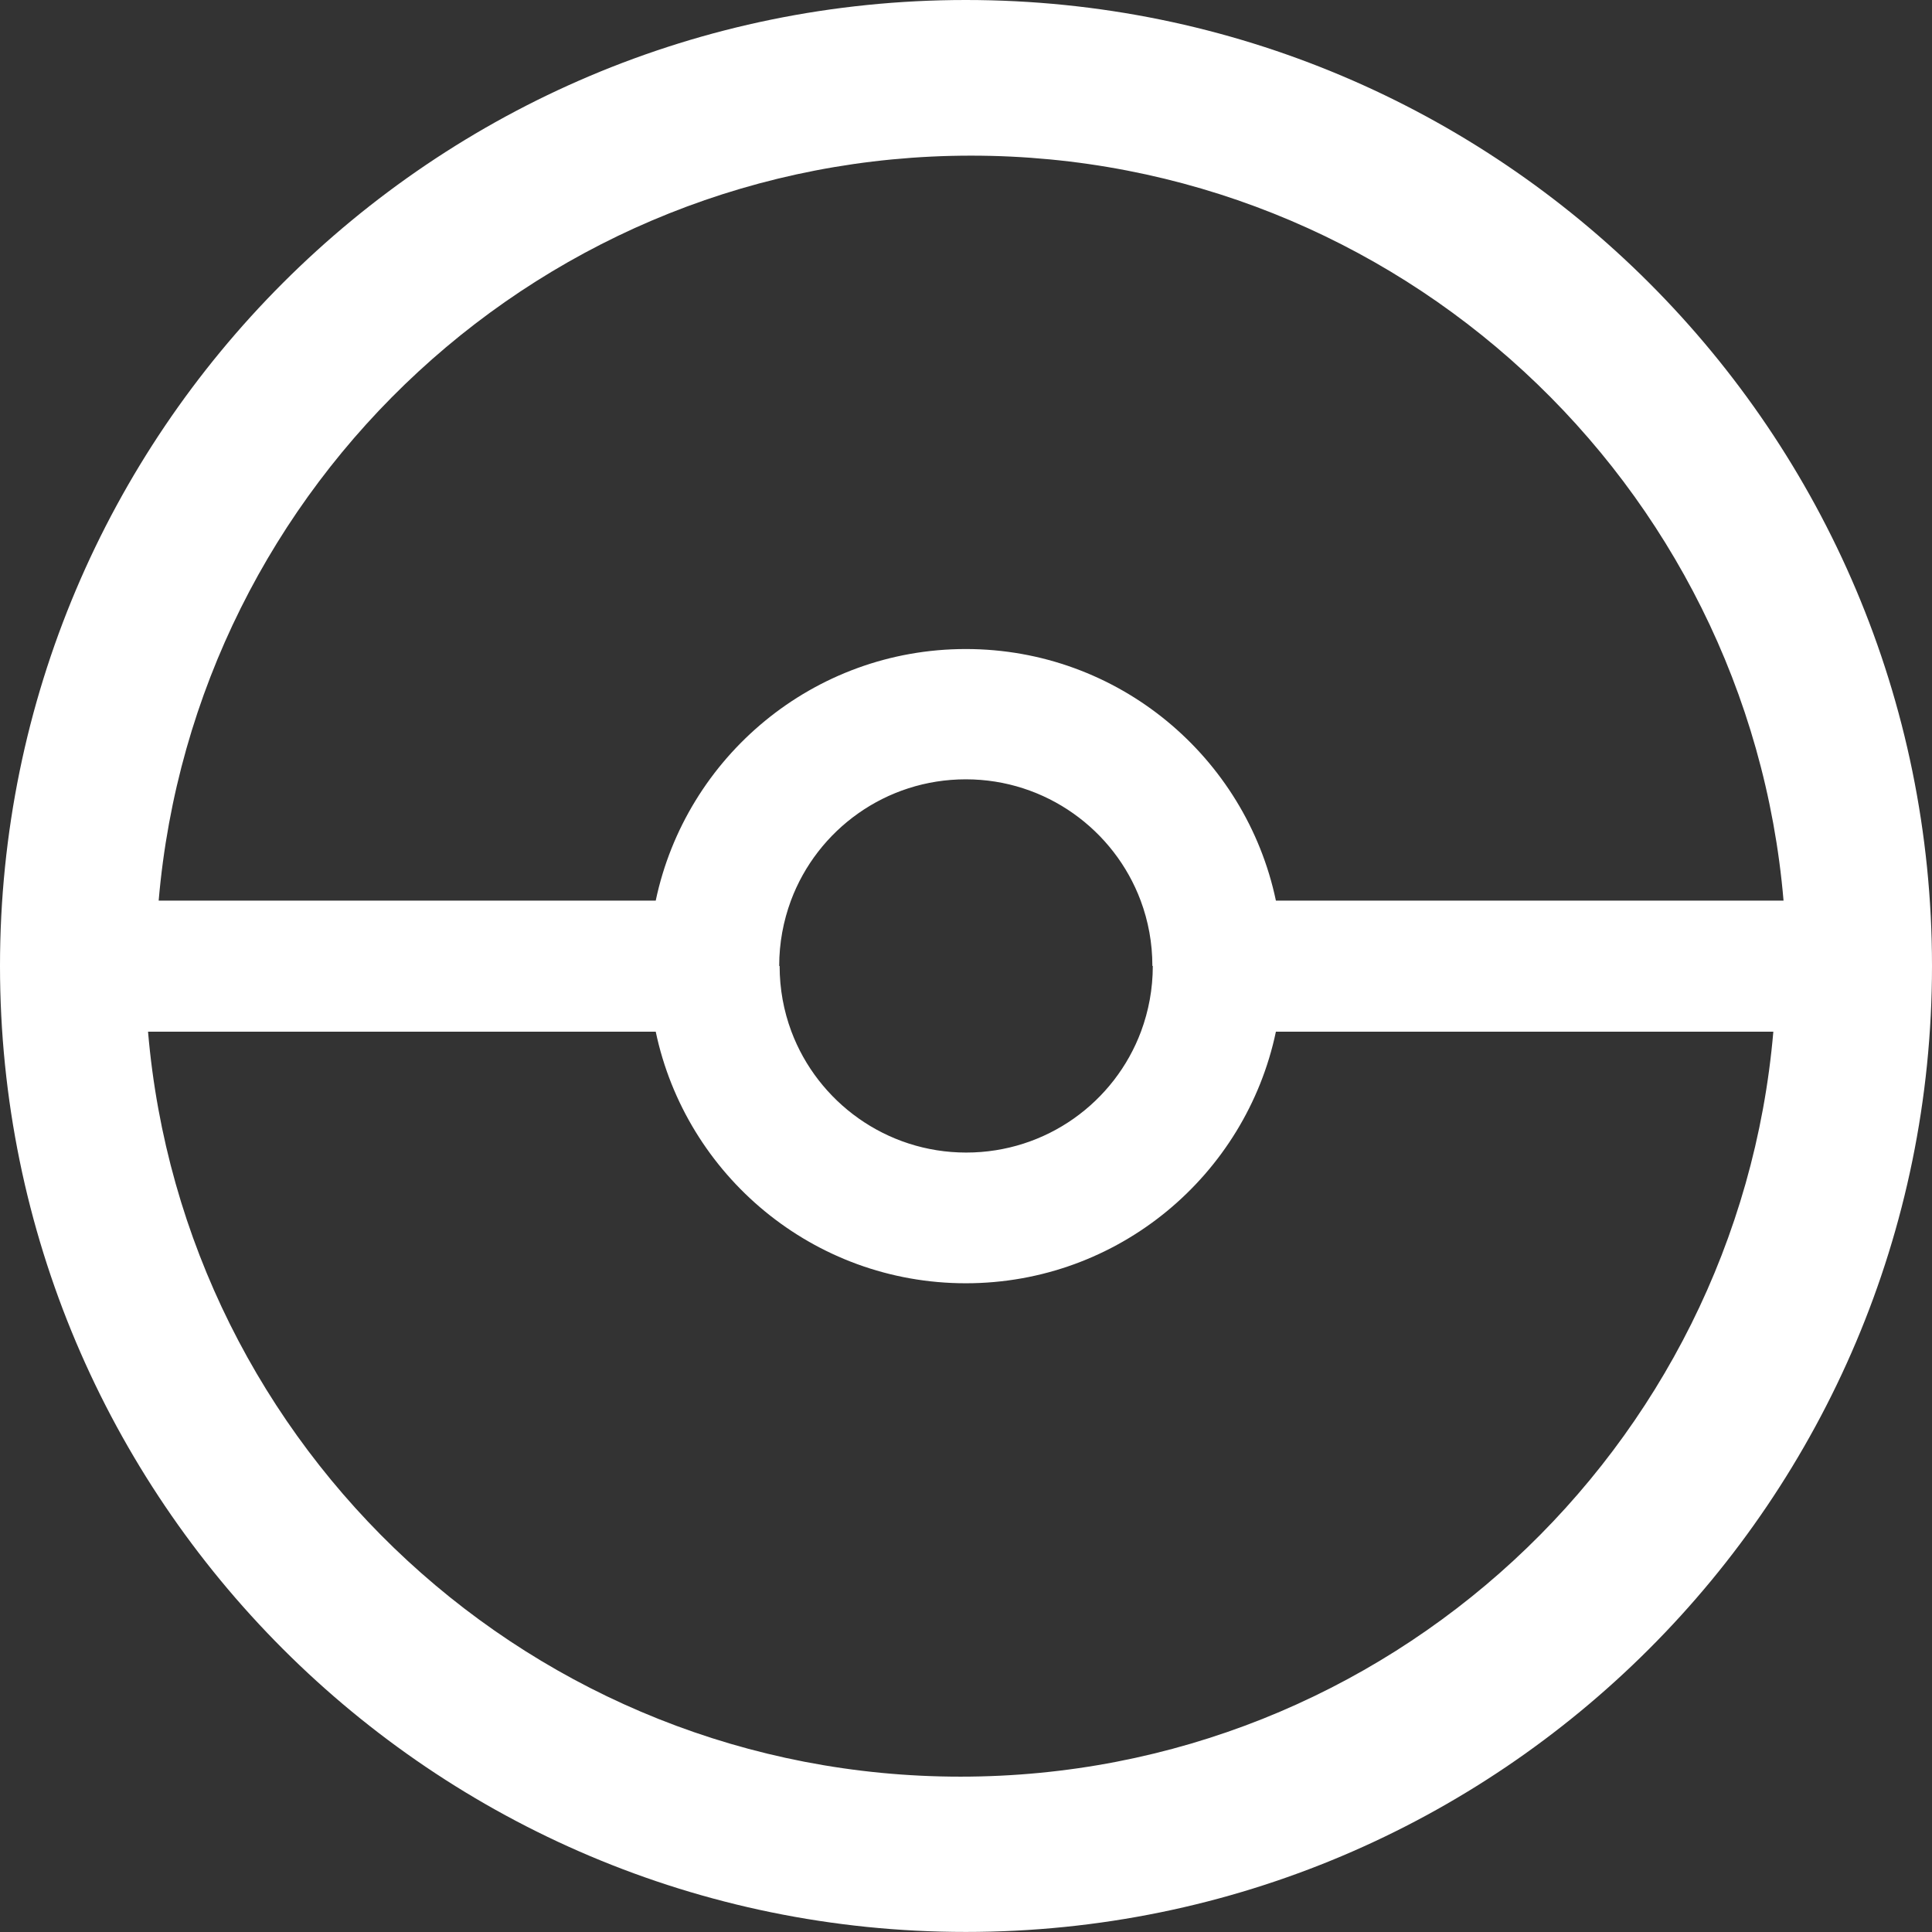
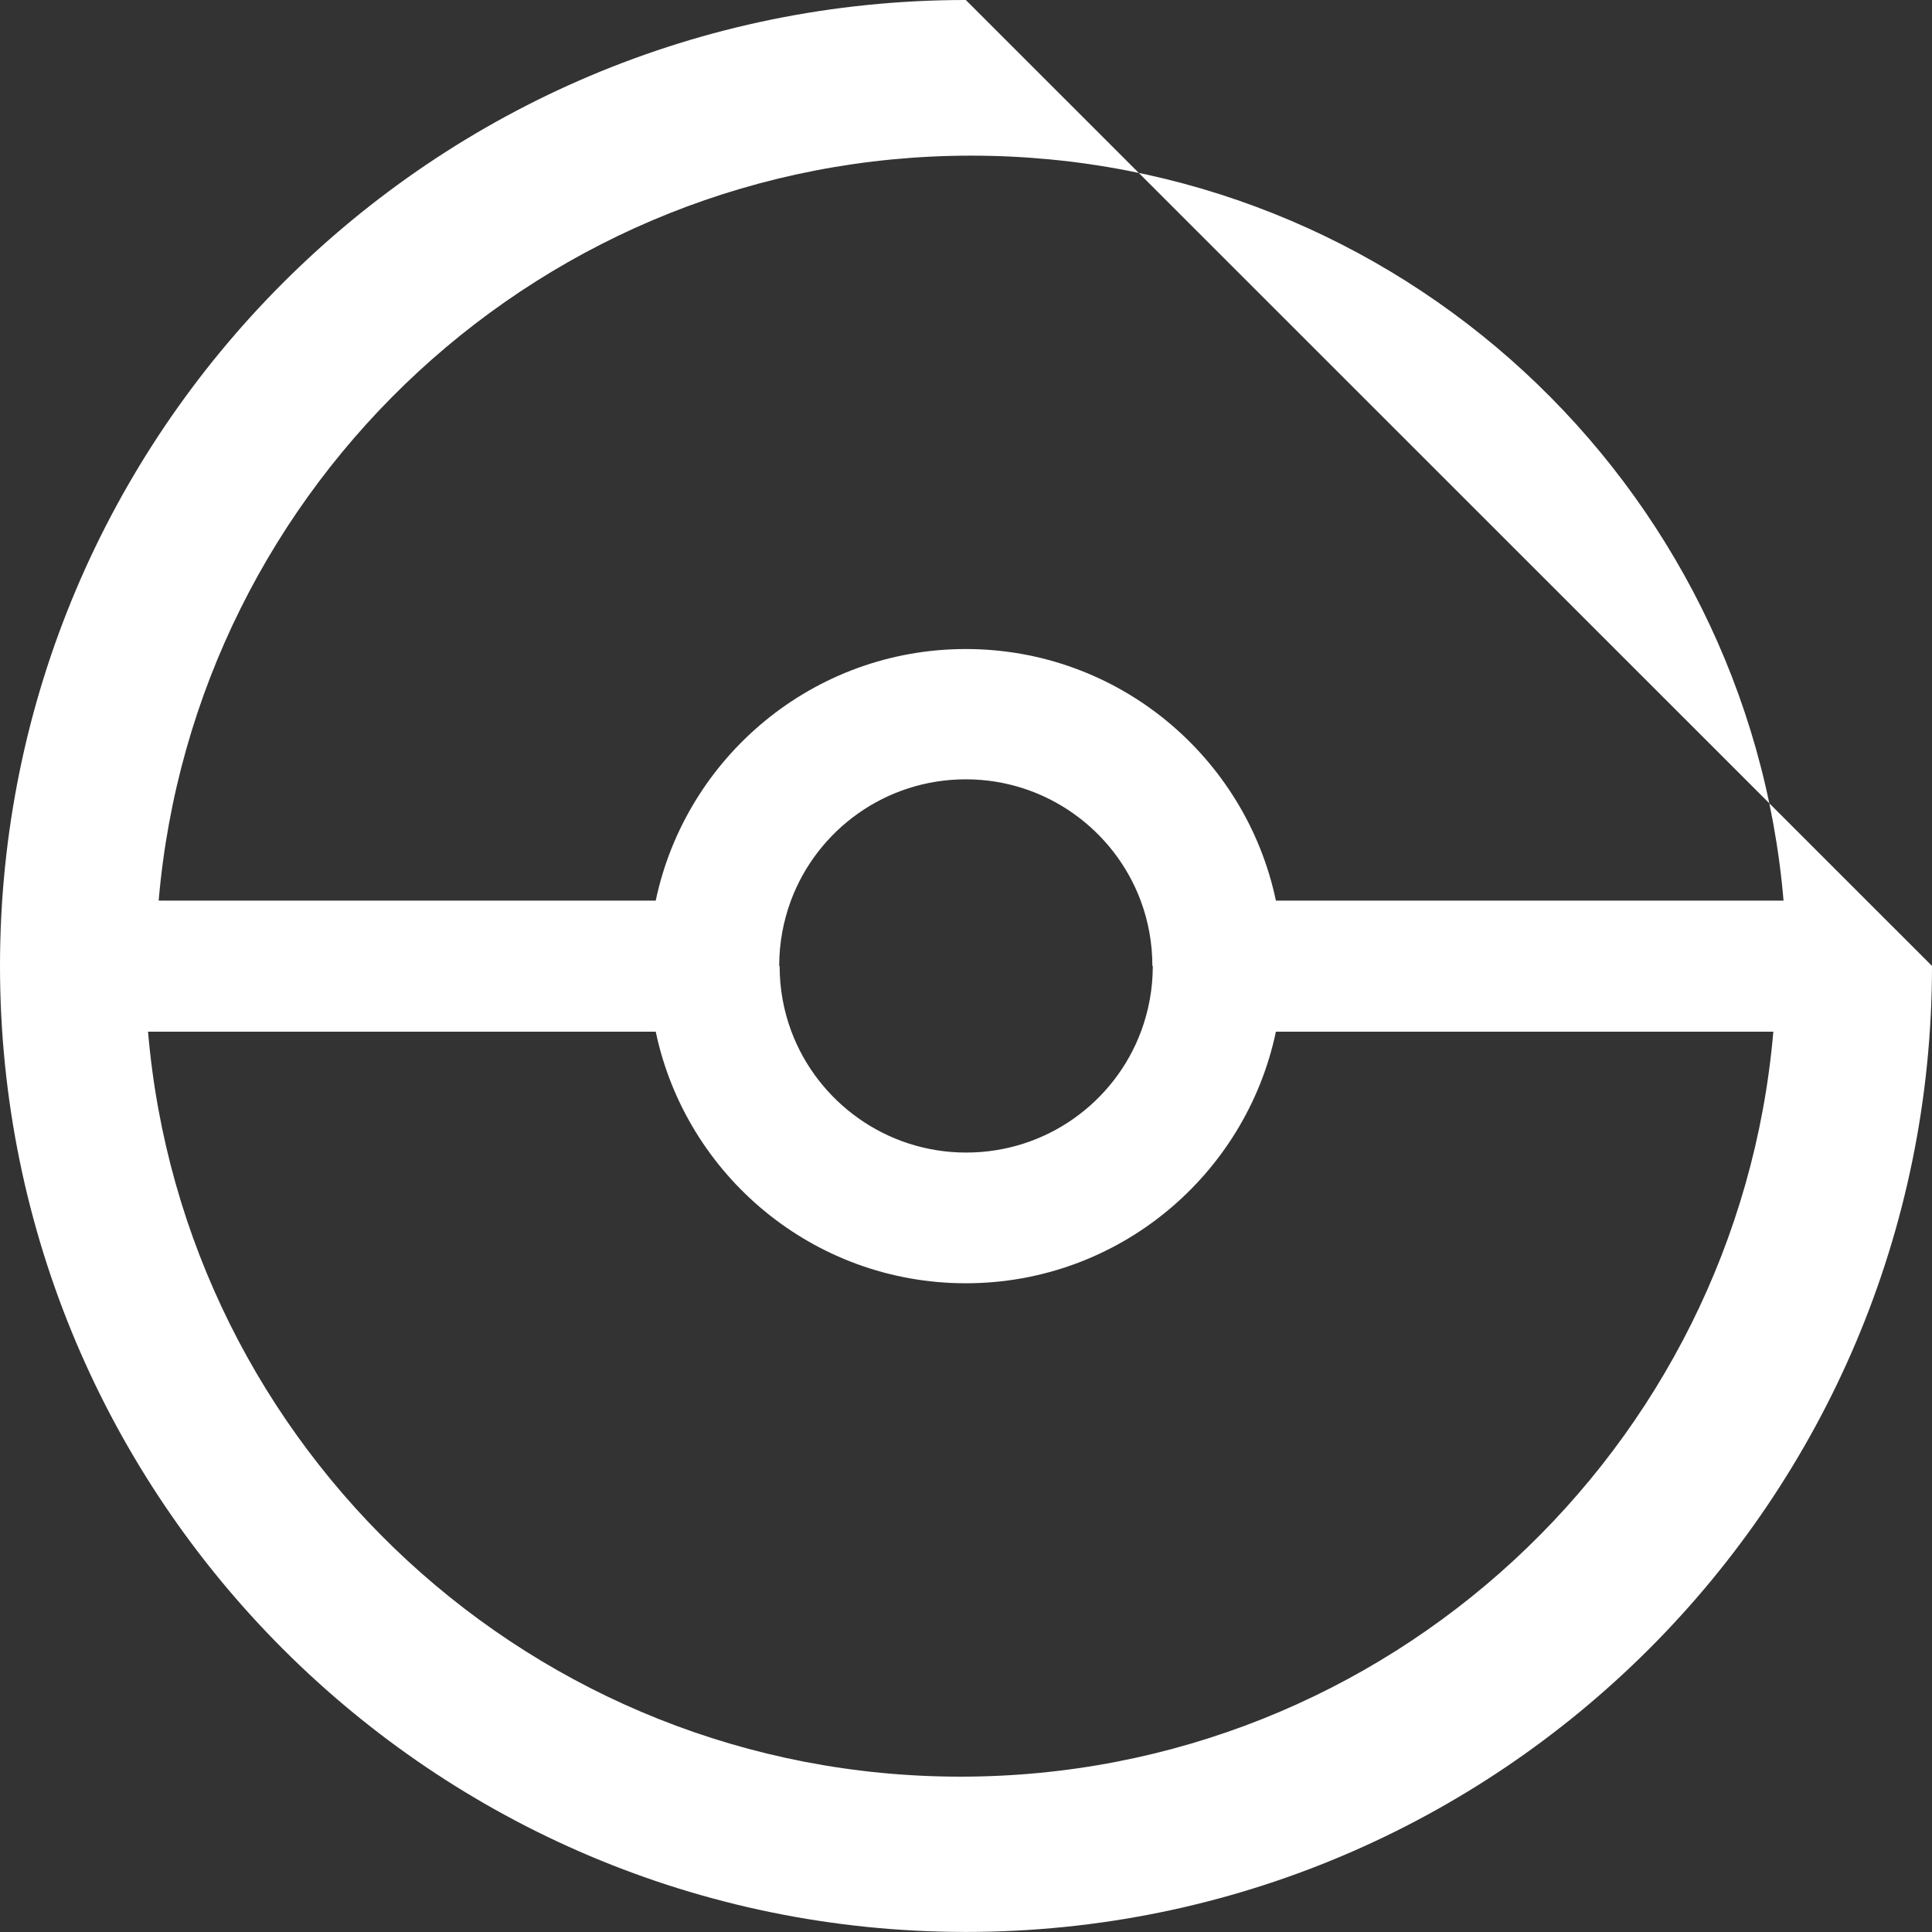
<svg xmlns="http://www.w3.org/2000/svg" width="32" height="32" viewBox="0 0 32 32" fill="none">
  <rect x="0" y="0" width="32" height="32" fill="#333333" stroke="none" />
-   <path d="M16.084 2.578C23.154 2.578 28.953 8.003 29.541 14.917H21.133C20.633 12.539 18.524 10.75 15.997 10.75C13.469 10.75 11.361 12.539 10.861 14.917H2.628C3.222 8.003 9.021 2.578 16.084 2.578ZM18.893 14.917C19.019 15.255 19.087 15.618 19.087 15.999H19.094C19.094 16.381 19.025 16.744 18.9 17.082C18.462 18.258 17.329 19.09 16.003 19.09C14.677 19.09 13.544 18.252 13.107 17.082C12.981 16.744 12.913 16.381 12.913 15.999H12.906C12.906 15.618 12.975 15.255 13.1 14.917C13.538 13.741 14.671 12.908 15.997 12.908C17.323 12.908 18.456 13.747 18.893 14.917ZM15.909 29.427C8.84 29.427 3.04 24.002 2.452 17.088H10.861C11.361 19.466 13.469 21.255 15.997 21.255C18.524 21.255 20.633 19.466 21.133 17.088H29.372C28.778 23.996 22.979 29.427 15.909 29.427ZM15.997 0C7.163 0 0 7.164 0 15.999C0 24.834 7.163 31.999 15.997 31.999C24.831 31.999 32 24.841 32 15.999C32 7.158 24.837 0 15.997 0Z" fill="white" />
+   <path d="M16.084 2.578C23.154 2.578 28.953 8.003 29.541 14.917H21.133C20.633 12.539 18.524 10.75 15.997 10.75C13.469 10.75 11.361 12.539 10.861 14.917H2.628C3.222 8.003 9.021 2.578 16.084 2.578ZM18.893 14.917C19.019 15.255 19.087 15.618 19.087 15.999H19.094C19.094 16.381 19.025 16.744 18.9 17.082C18.462 18.258 17.329 19.09 16.003 19.09C14.677 19.09 13.544 18.252 13.107 17.082C12.981 16.744 12.913 16.381 12.913 15.999H12.906C12.906 15.618 12.975 15.255 13.1 14.917C13.538 13.741 14.671 12.908 15.997 12.908C17.323 12.908 18.456 13.747 18.893 14.917ZM15.909 29.427C8.84 29.427 3.04 24.002 2.452 17.088H10.861C11.361 19.466 13.469 21.255 15.997 21.255C18.524 21.255 20.633 19.466 21.133 17.088H29.372C28.778 23.996 22.979 29.427 15.909 29.427ZM15.997 0C7.163 0 0 7.164 0 15.999C0 24.834 7.163 31.999 15.997 31.999C24.831 31.999 32 24.841 32 15.999Z" fill="white" />
</svg>